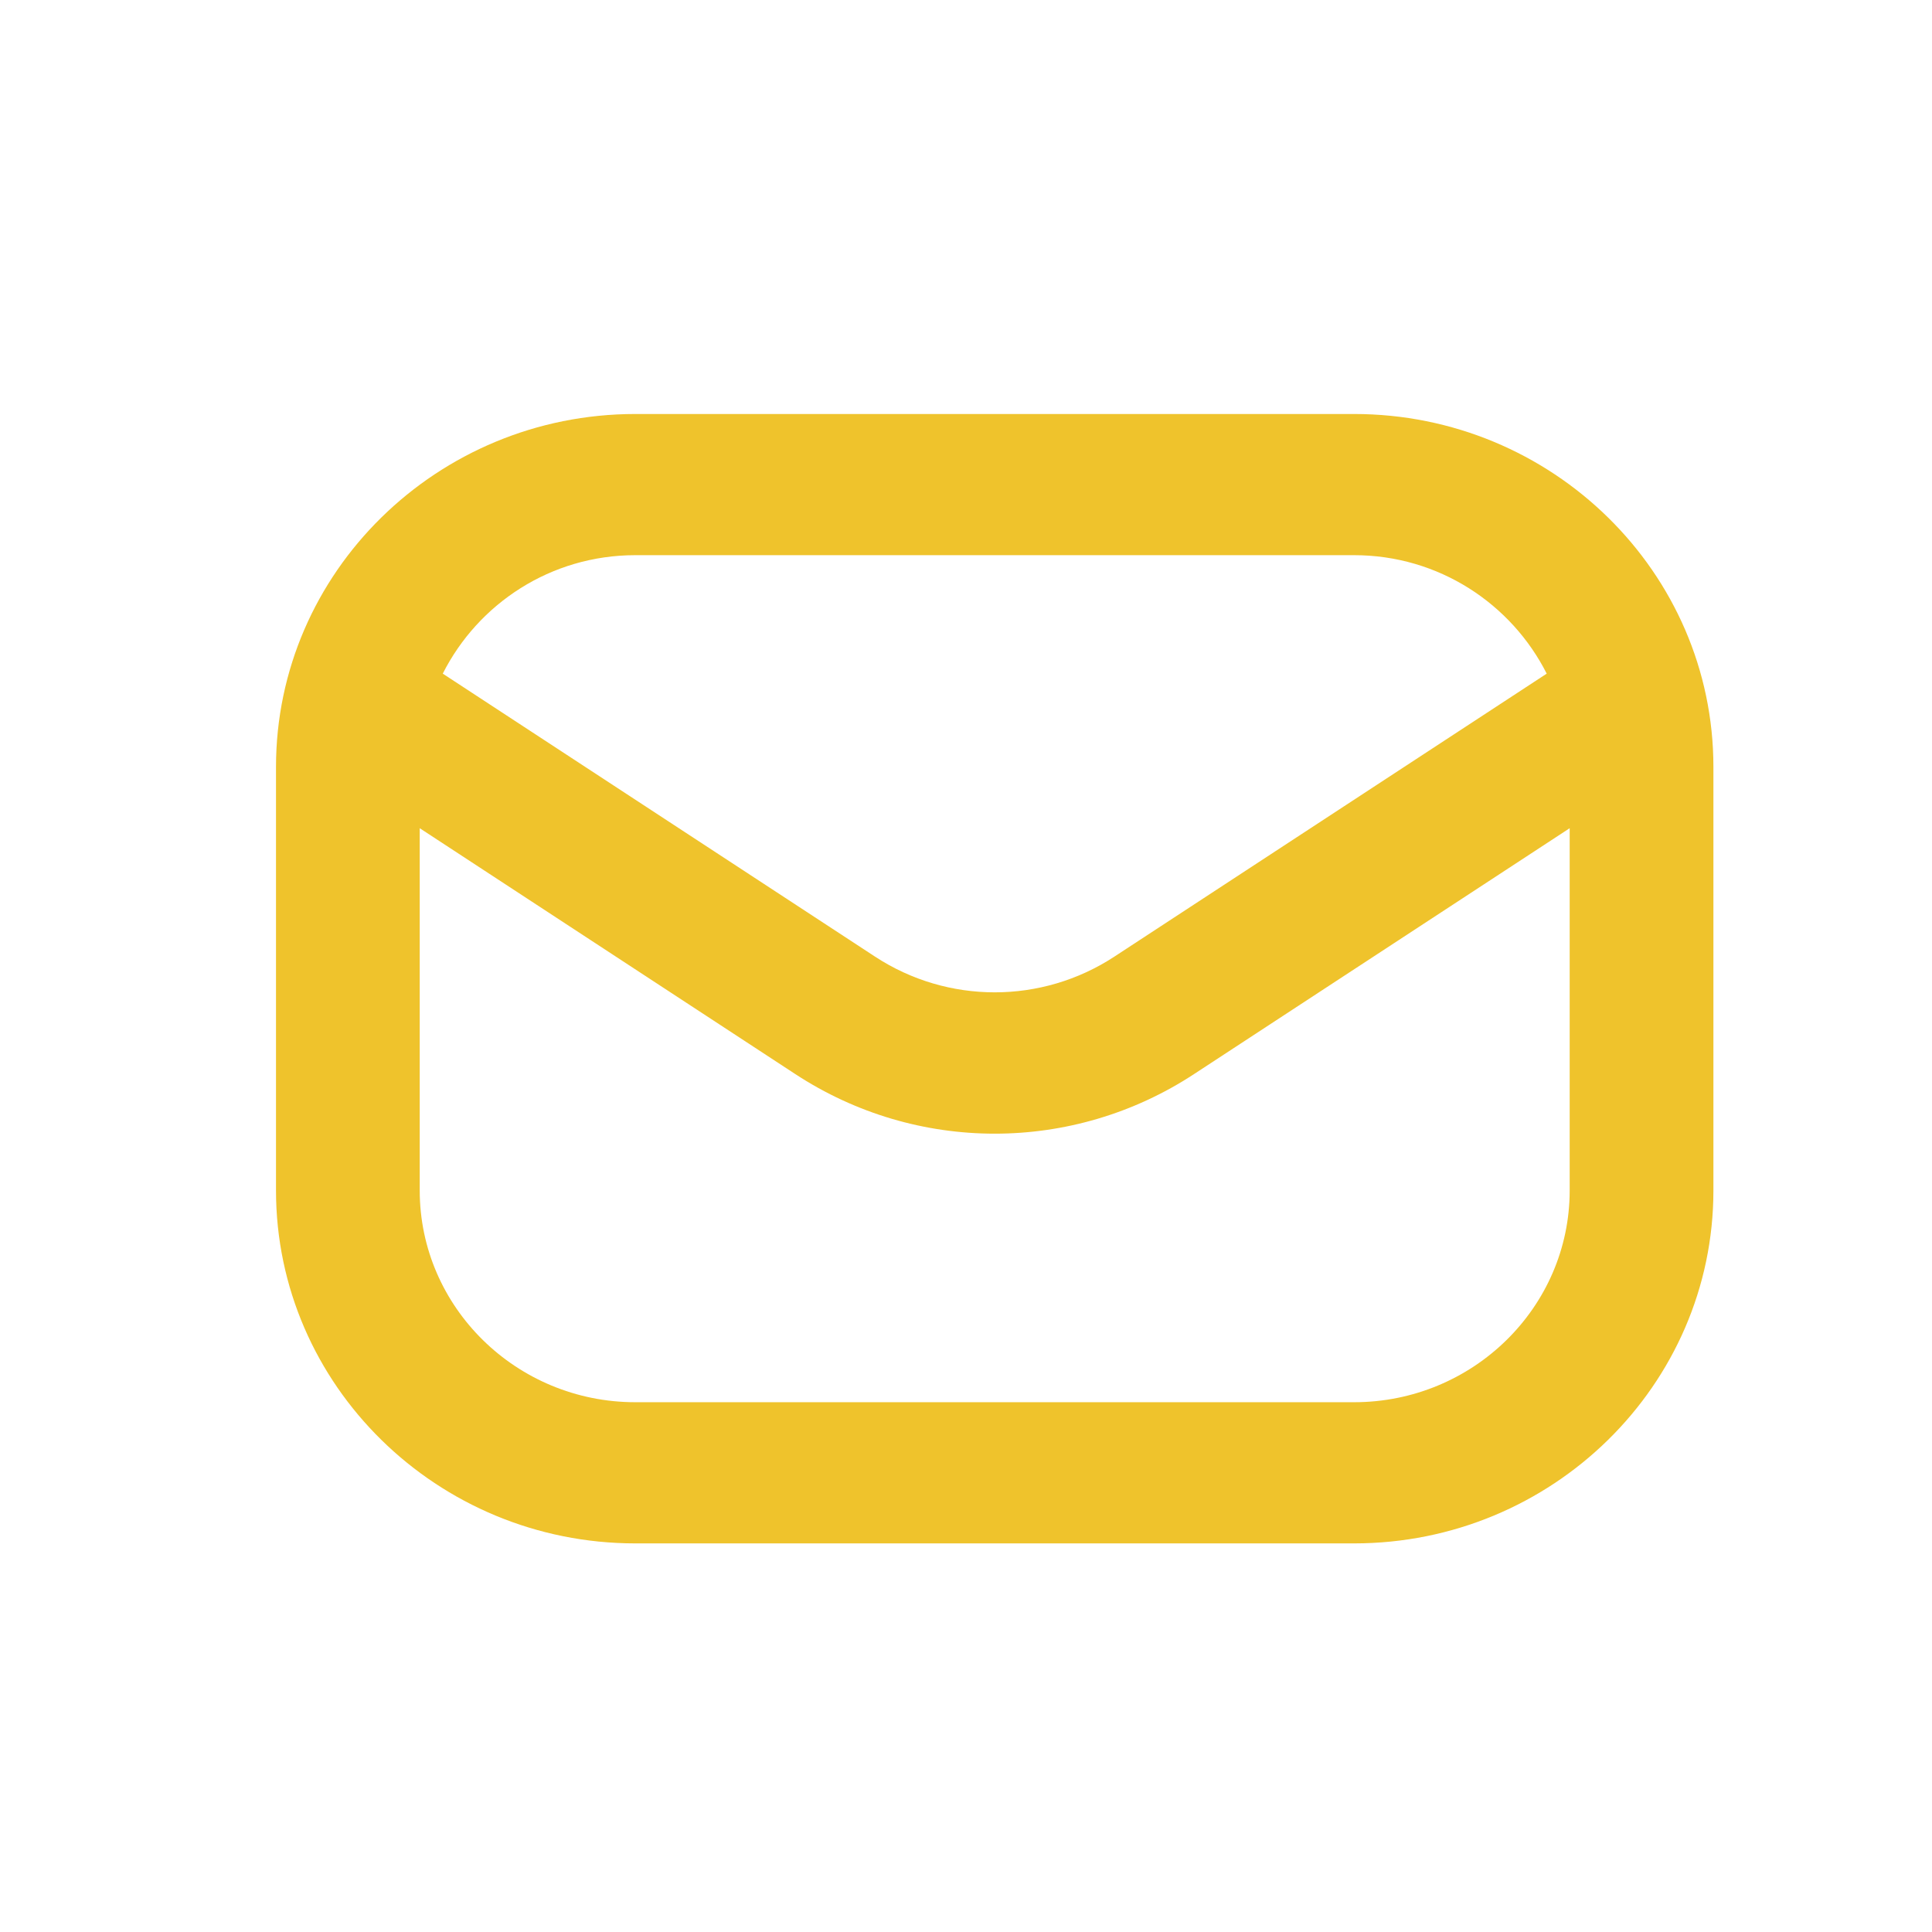
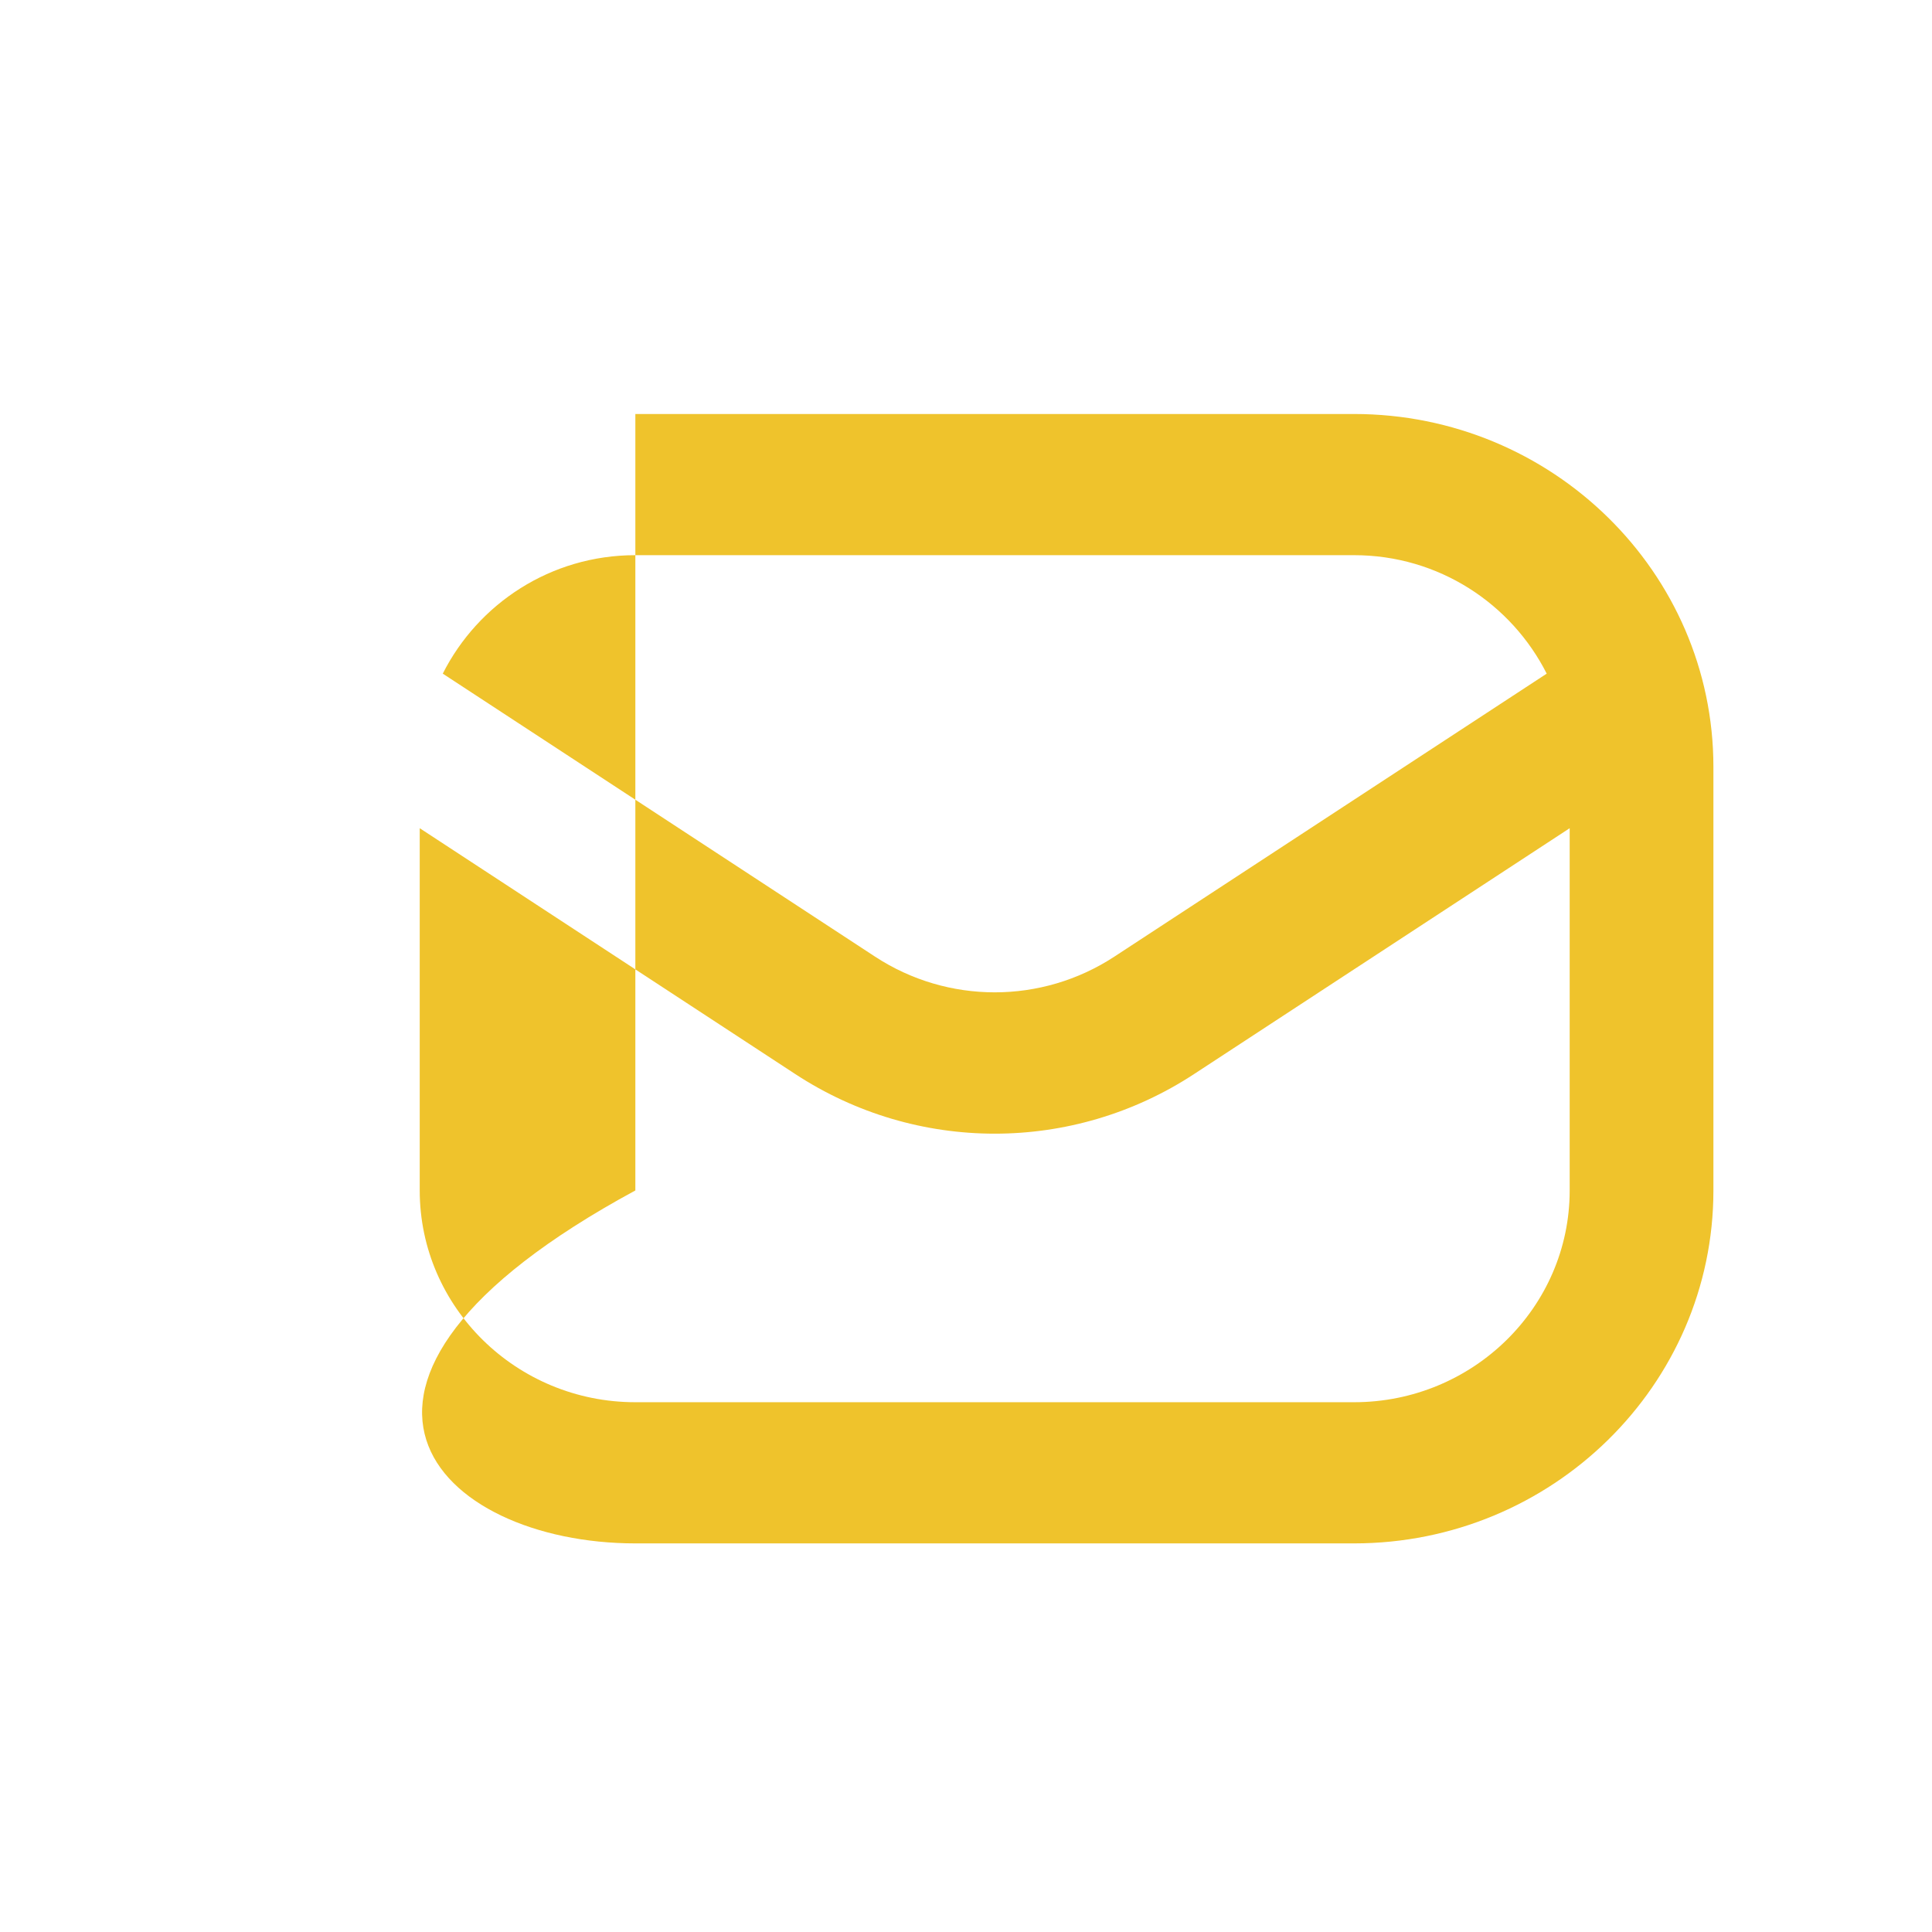
<svg xmlns="http://www.w3.org/2000/svg" width="28" height="28" viewBox="0 0 28 28" fill="none">
-   <path d="M19.624 6H9.208C6.336 6 4 8.295 4 11.115V17.253C4 20.073 6.336 22.368 9.208 22.368H19.624C22.496 22.368 24.832 20.073 24.832 17.253V11.115C24.832 8.295 22.496 6 19.624 6ZM9.208 8.046H19.624C20.851 8.046 21.904 8.75 22.416 9.763L16.149 13.865C15.096 14.554 13.736 14.554 12.683 13.865L6.417 9.763C6.928 8.75 7.981 8.046 9.208 8.046ZM19.624 20.322H9.208C7.485 20.322 6.083 18.945 6.083 17.253V12.003L11.527 15.567C12.405 16.142 13.41 16.43 14.416 16.43C15.421 16.43 16.427 16.142 17.304 15.567L22.749 12.003V17.253C22.749 18.945 21.347 20.322 19.624 20.322Z" fill="#EFC32C" />
+   <path d="M19.624 6H9.208V17.253C4 20.073 6.336 22.368 9.208 22.368H19.624C22.496 22.368 24.832 20.073 24.832 17.253V11.115C24.832 8.295 22.496 6 19.624 6ZM9.208 8.046H19.624C20.851 8.046 21.904 8.75 22.416 9.763L16.149 13.865C15.096 14.554 13.736 14.554 12.683 13.865L6.417 9.763C6.928 8.75 7.981 8.046 9.208 8.046ZM19.624 20.322H9.208C7.485 20.322 6.083 18.945 6.083 17.253V12.003L11.527 15.567C12.405 16.142 13.41 16.43 14.416 16.43C15.421 16.43 16.427 16.142 17.304 15.567L22.749 12.003V17.253C22.749 18.945 21.347 20.322 19.624 20.322Z" fill="#EFC32C" />
</svg>